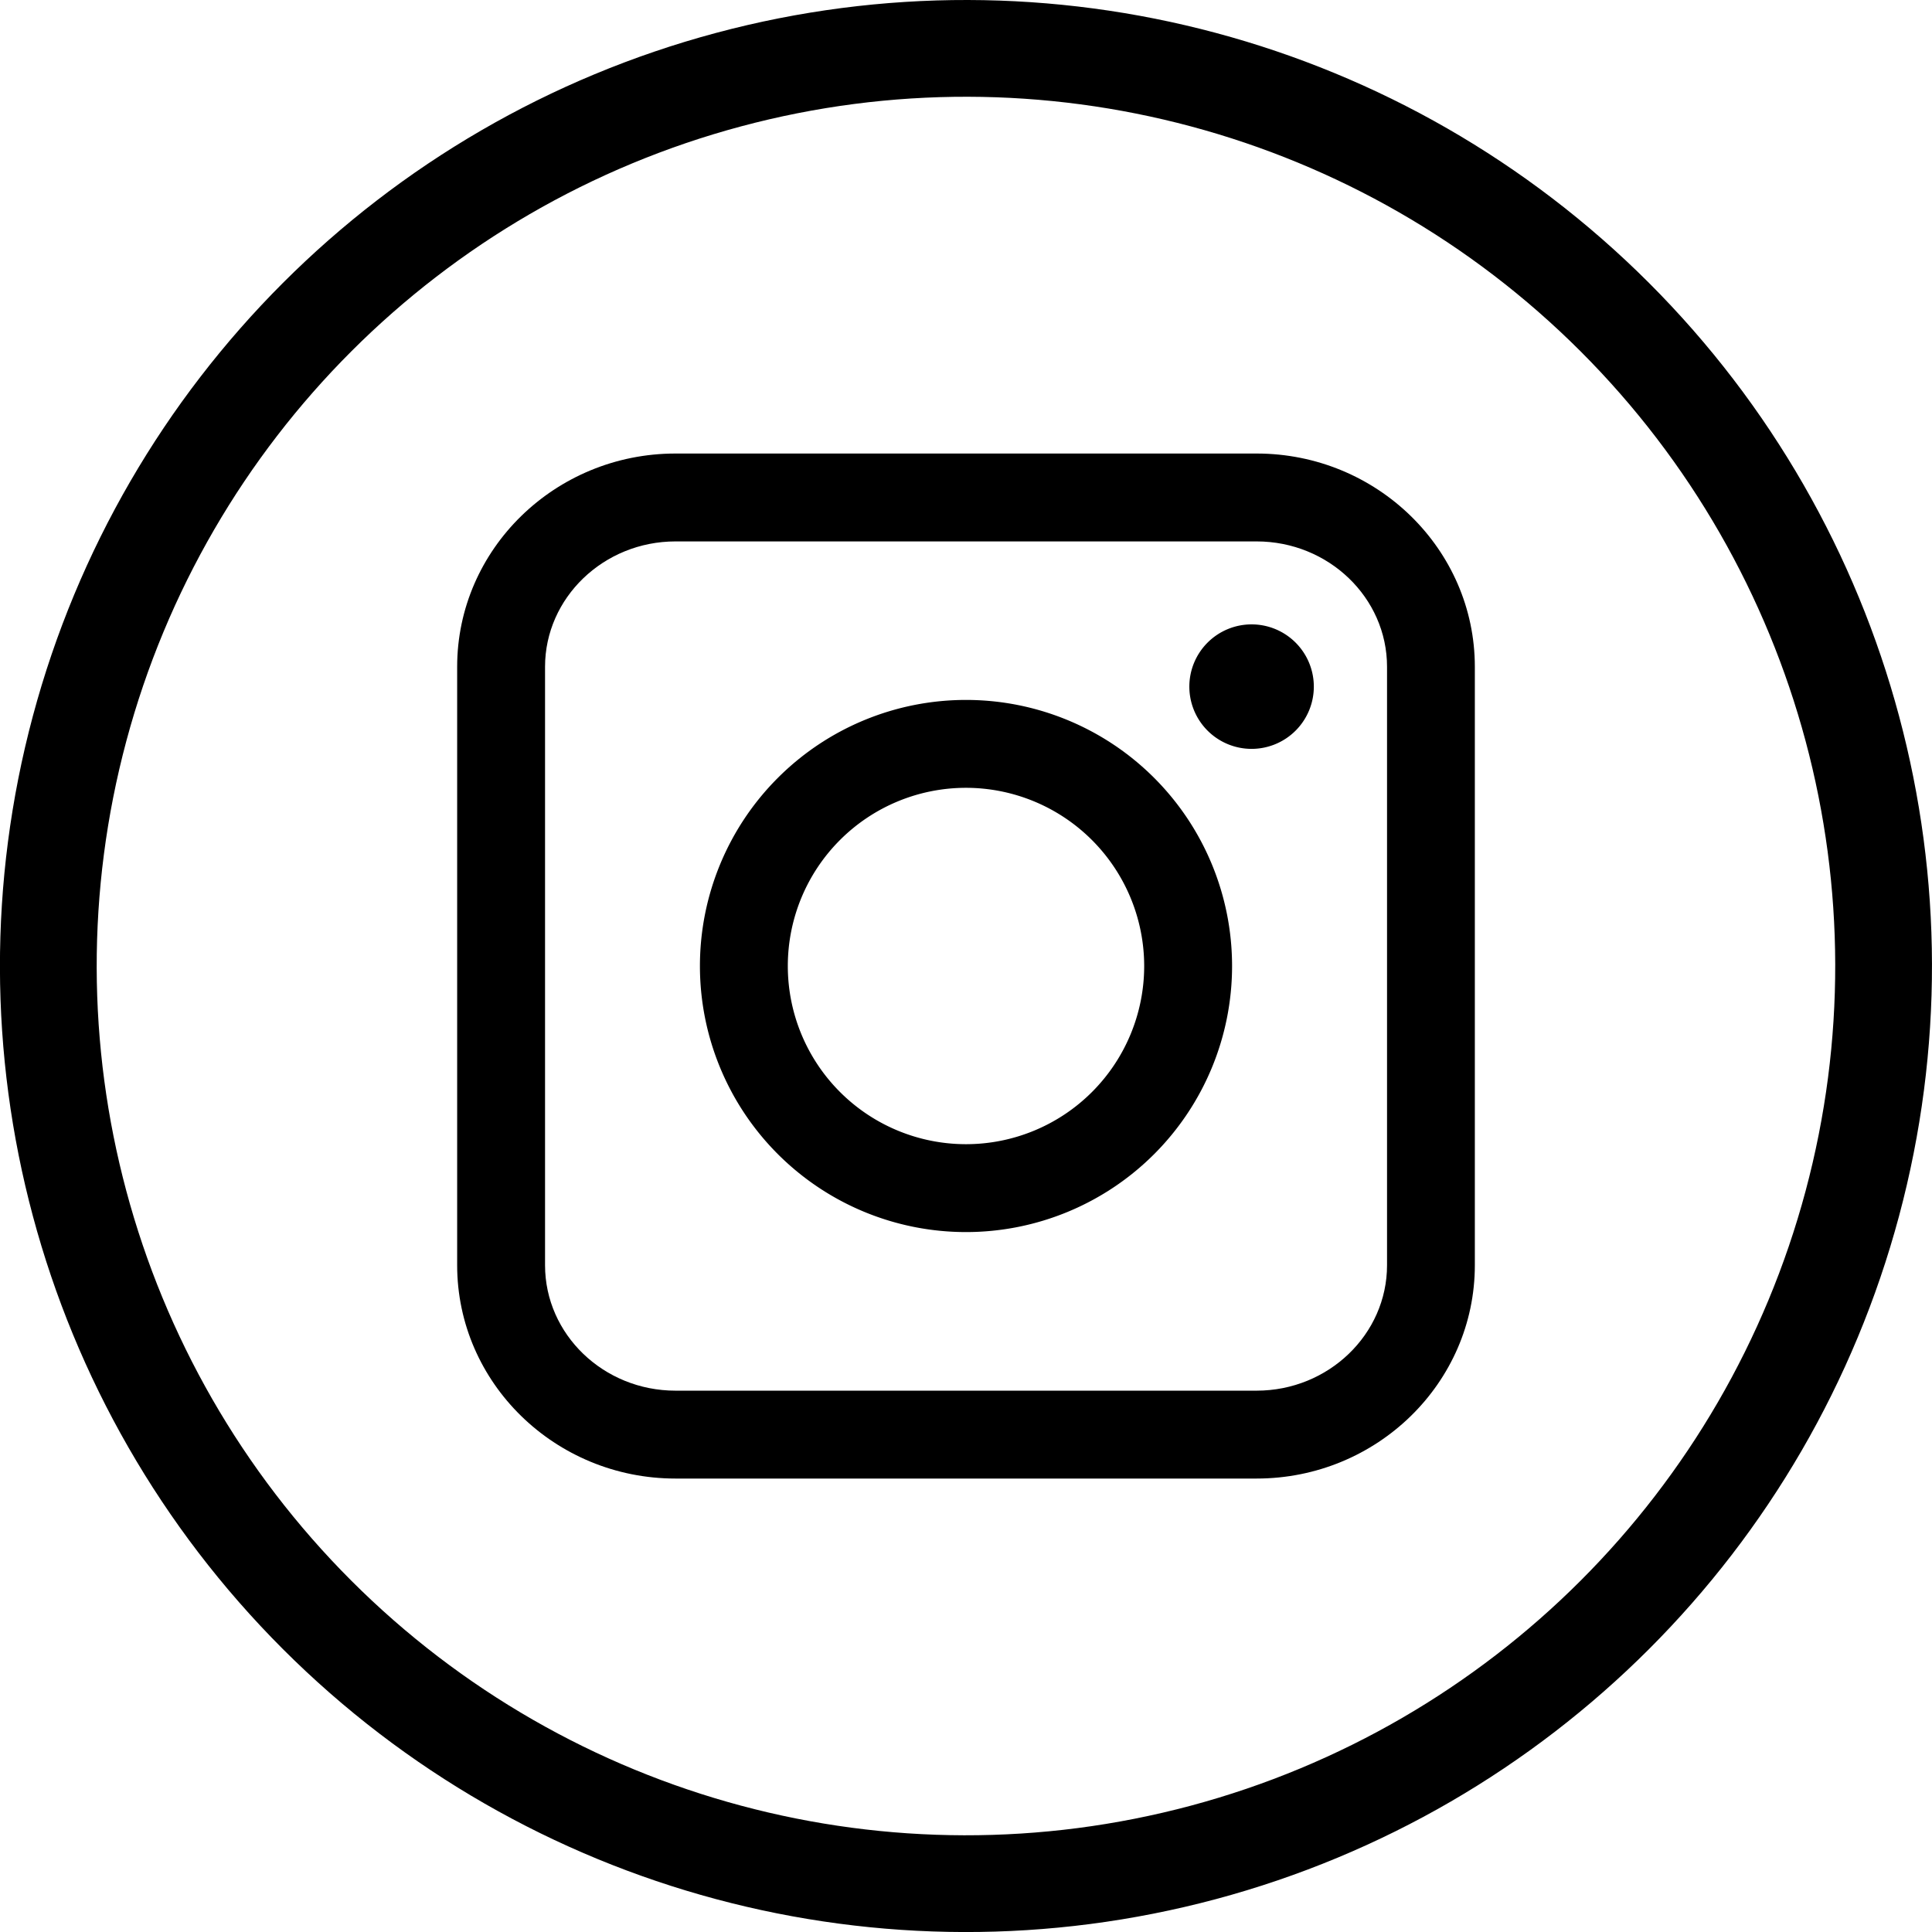
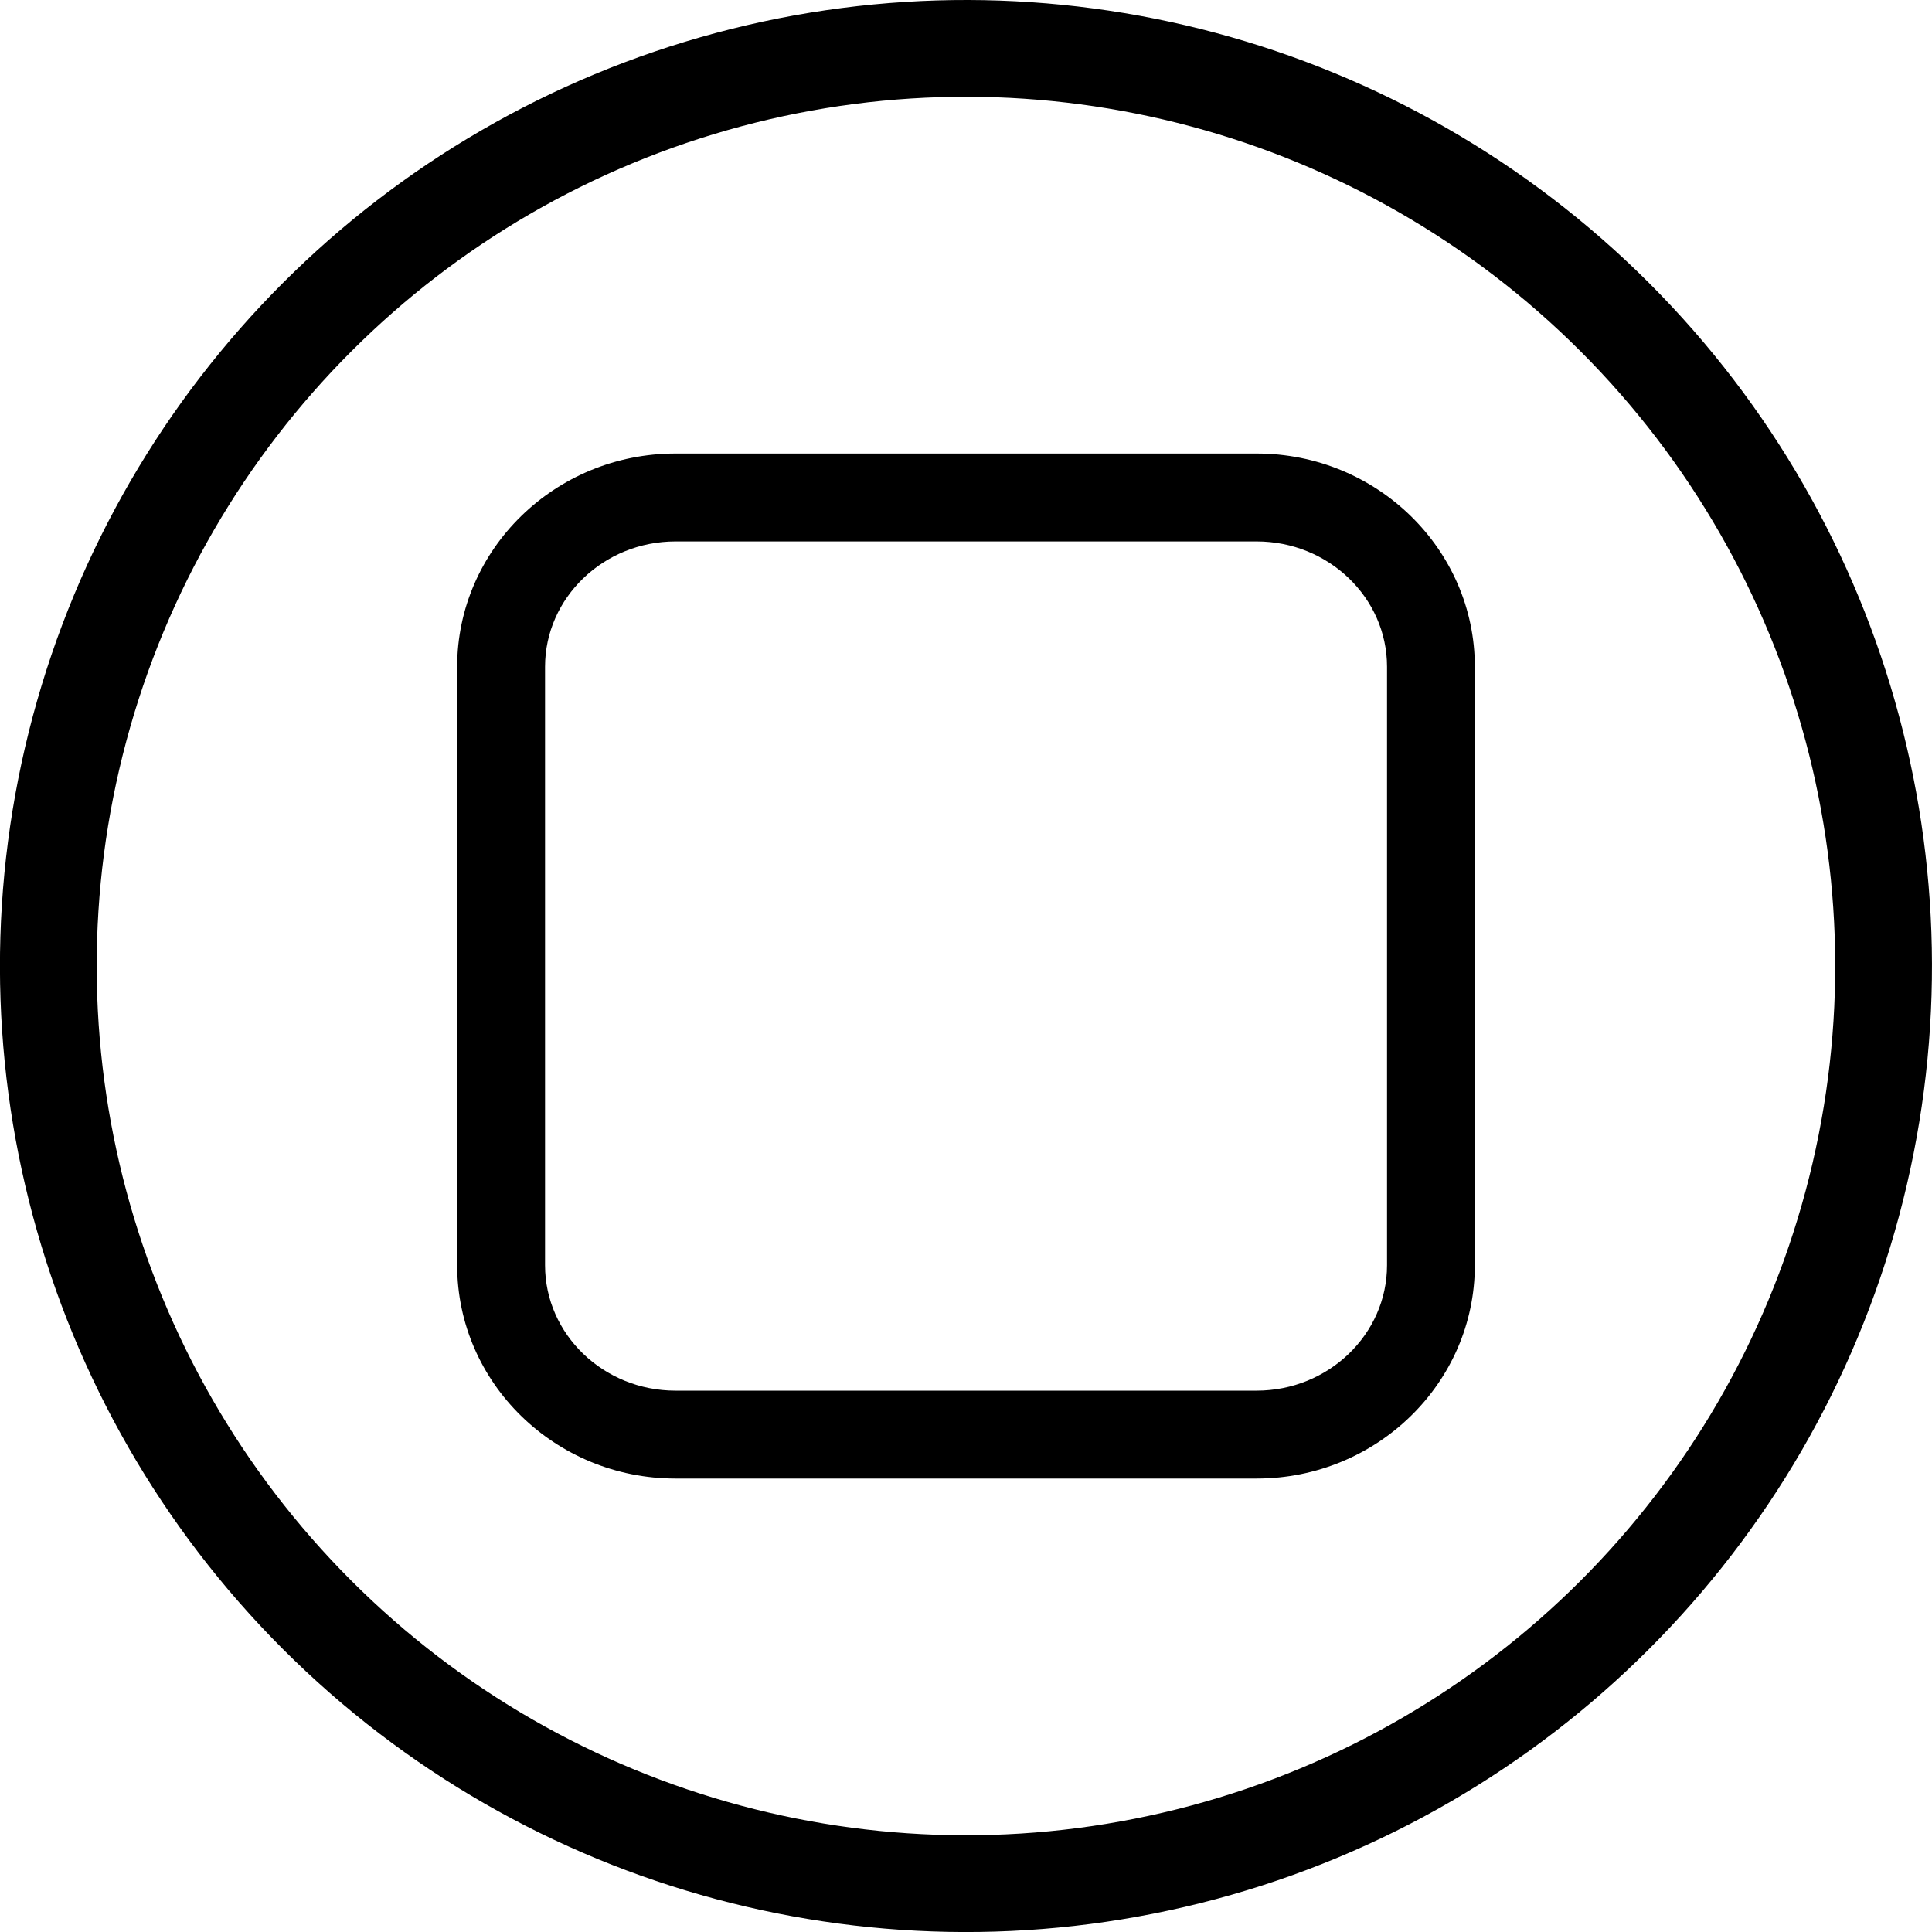
<svg xmlns="http://www.w3.org/2000/svg" id="_ÎÓÈ_1" data-name="—ÎÓÈ_1" viewBox="0 0 239.62 239.62">
  <defs>
    <style>.cls-1{fill:none;stroke:#000;stroke-miterlimit:10;stroke-width:12px;}</style>
  </defs>
  <circle class="cls-1" cx="136.7" cy="134.37" r="113.81" transform="translate(-71.87 121.46) rotate(-45)" />
  <path d="M172.74,197.94H100.67c-14.93,0-27.08-11.87-27.08-26.46V97.26c0-14.58,12.15-26.45,27.08-26.45h72.07c14.93,0,27.07,11.87,27.07,26.45v74.22C199.81,186.07,187.67,197.94,172.74,197.94ZM100.67,81.71c-8.92,0-16.18,7-16.18,15.55v74.22c0,8.58,7.26,15.56,16.18,15.56h72.07c8.92,0,16.18-7,16.18-15.56V97.26c0-8.58-7.26-15.55-16.18-15.55Z" transform="translate(-16.89 -14.56)" />
-   <path d="M136.7,167.37a33,33,0,1,1,33-33A33,33,0,0,1,136.7,167.37Zm0-55.1a22.1,22.1,0,1,0,22.1,22.1A22.12,22.12,0,0,0,136.7,112.27Z" transform="translate(-16.89 -14.56)" />
-   <path d="M179.84,99.72A7.72,7.72,0,1,1,172.12,92,7.72,7.72,0,0,1,179.84,99.72Z" transform="translate(-16.89 -14.56)" />
+   <path d="M179.84,99.72Z" transform="translate(-16.89 -14.56)" />
</svg>